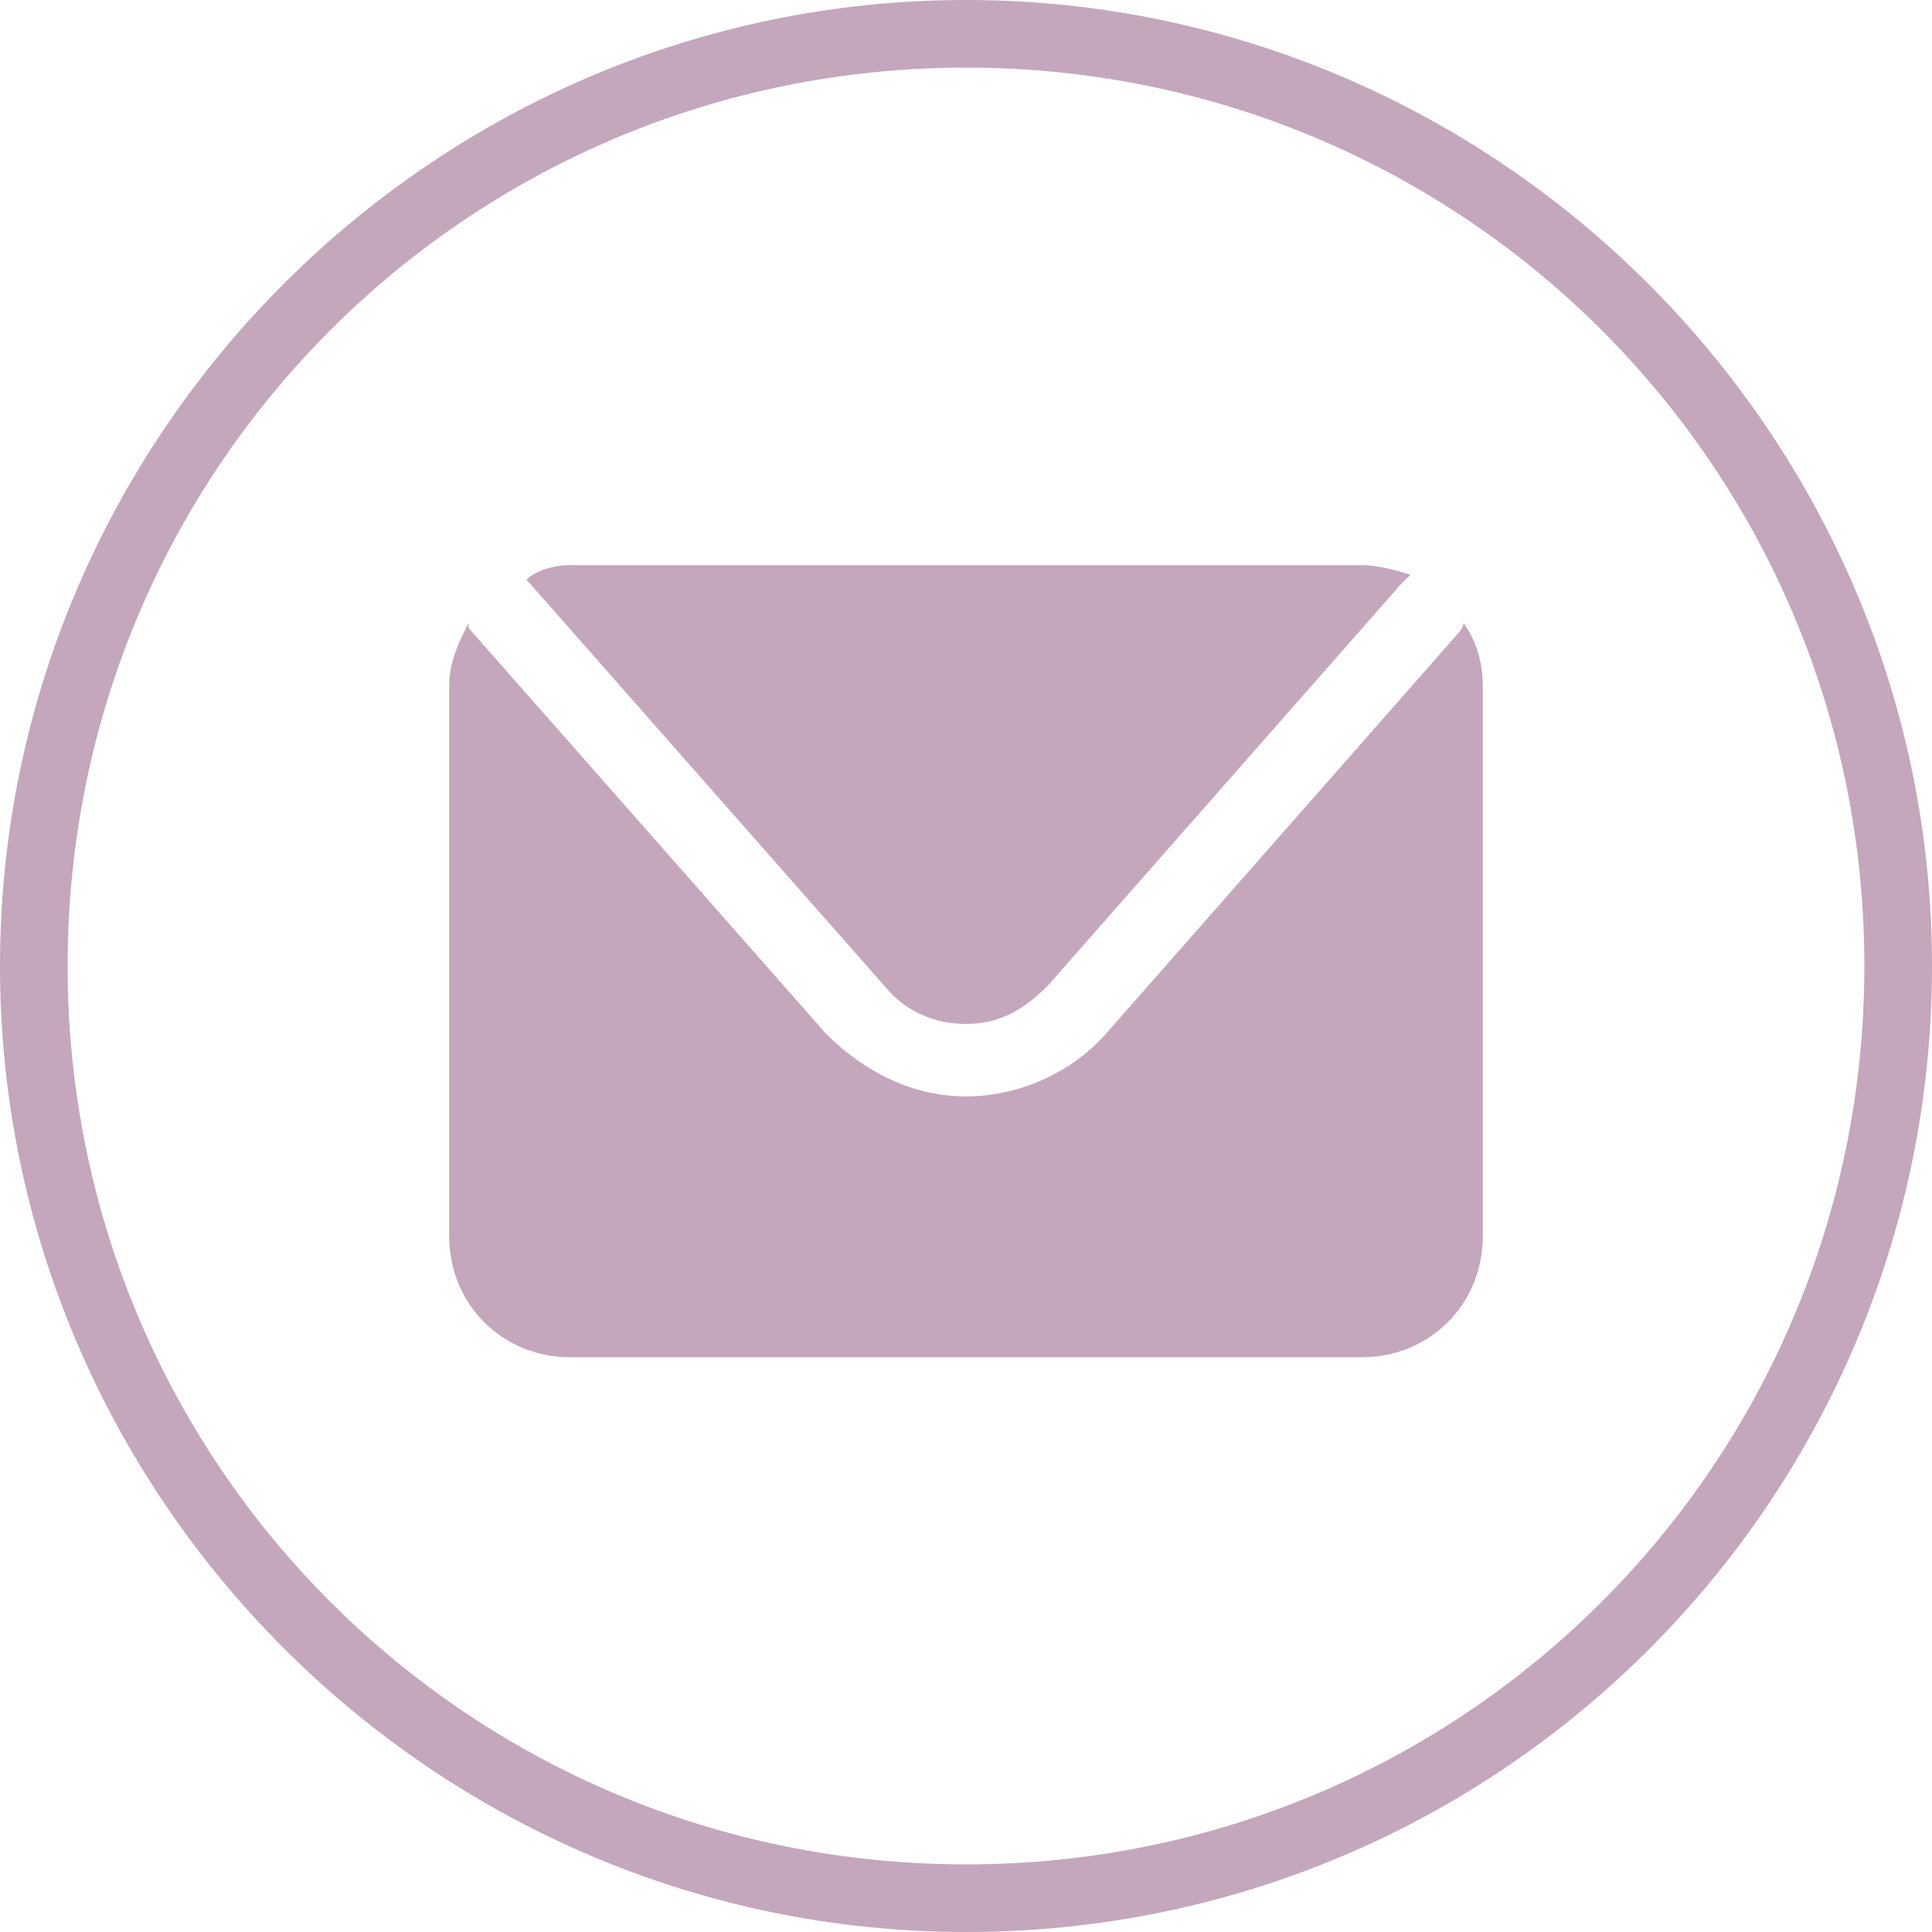
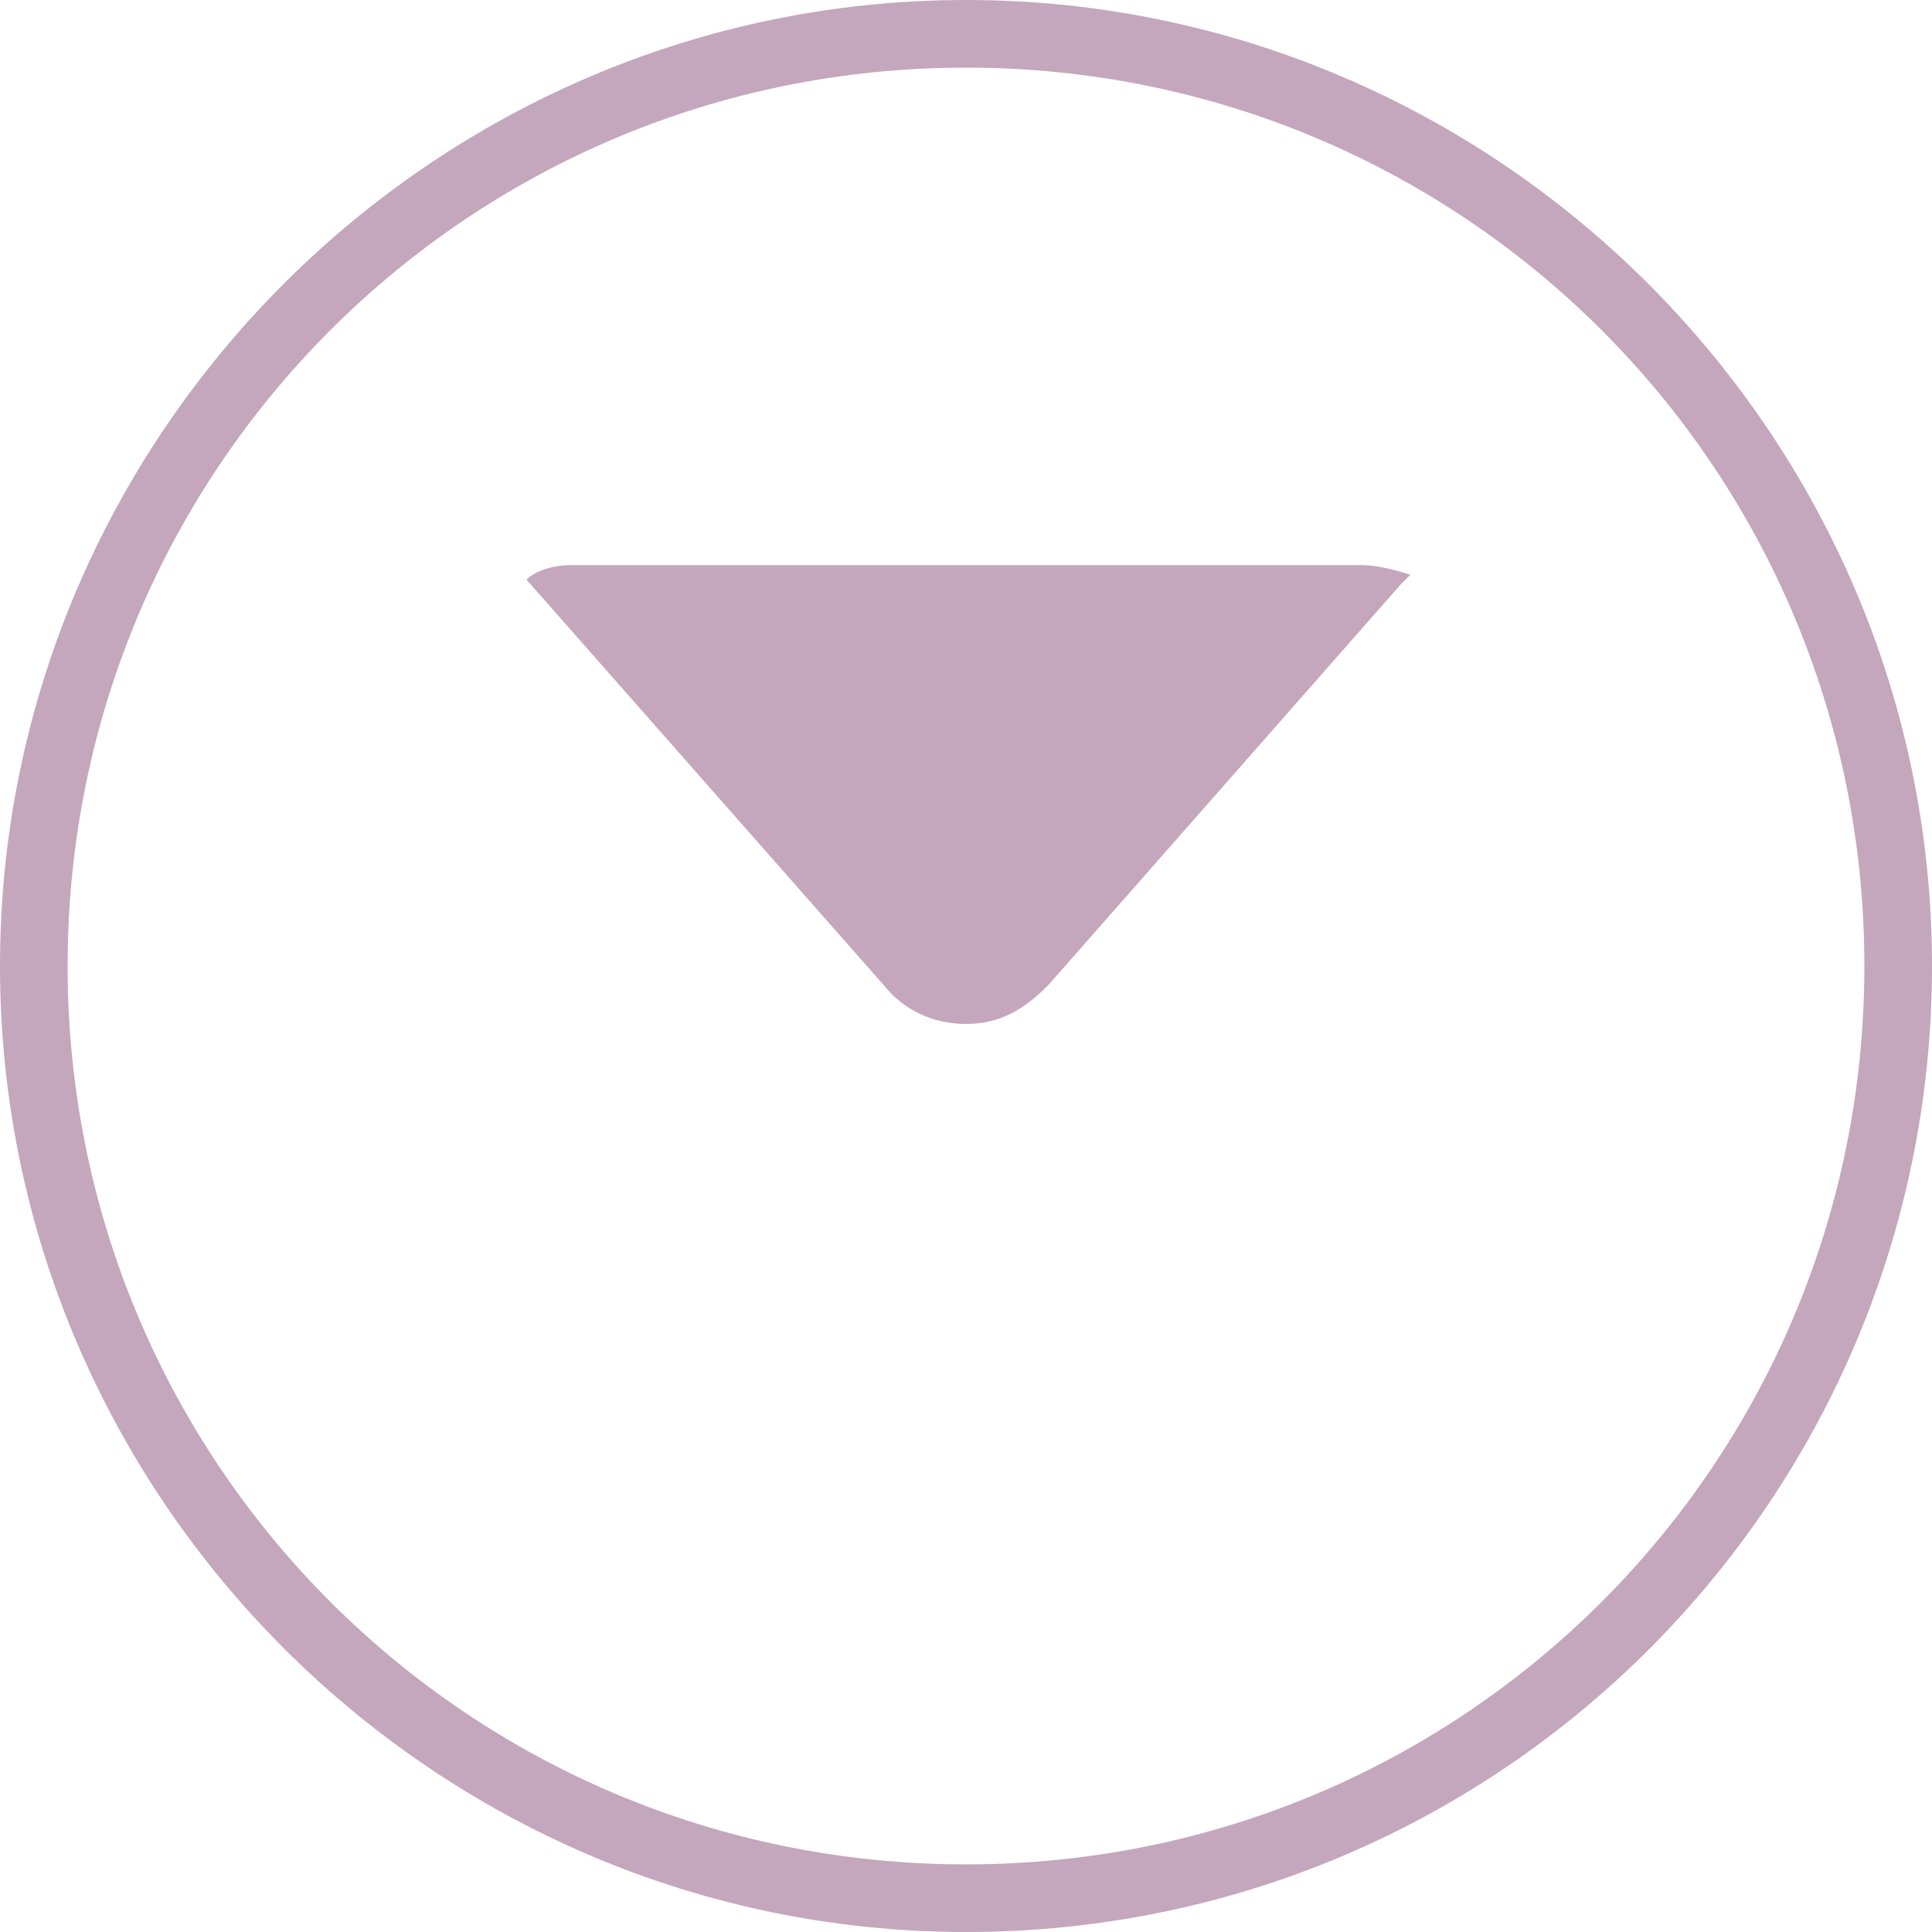
<svg xmlns="http://www.w3.org/2000/svg" id="Слой_1" x="0px" y="0px" viewBox="970.4 293.6 600 600" xml:space="preserve">
  <g>
    <g>
      <path fill="#C4A7BC" d="M1270.4,893.6c-165,0-300-135-300-300s135-300,300-300s300,135,300,300S1436.9,893.6,1270.4,893.6z M1270.4,314.6c-154.5,0-279,124.5-279,279s124.5,279,279,279s279-124.5,279-279S1424.9,314.6,1270.4,314.6z" />
    </g>
    <g>
      <path fill="#C4A7BC" d="M1133.9,473.6l111,126c6,7.5,15,12,25.5,12s18-4.5,25.5-12l109.5-124.5c1.5-1.5,1.5-1.5,3-3 c-4.5-1.5-10.5-3-15-3h-246C1142.9,469.1,1136.9,470.6,1133.9,473.6L1133.9,473.6z" />
-       <path fill="#C4A7BC" d="M1424.9,487.1c0,1.5-1.5,3-1.5,3l-109.5,124.5c-10.5,12-27,19.5-43.5,19.5s-31.5-7.5-43.5-19.5l-111-126 c0,0,0,0,0-1.5c-3,6-6,12-6,19.5v171c0,21,16.5,37.5,37.5,37.5h246c21,0,37.5-16.5,37.5-37.5v-171 C1430.9,500.6,1429.4,493.1,1424.9,487.1z" />
    </g>
  </g>
</svg>